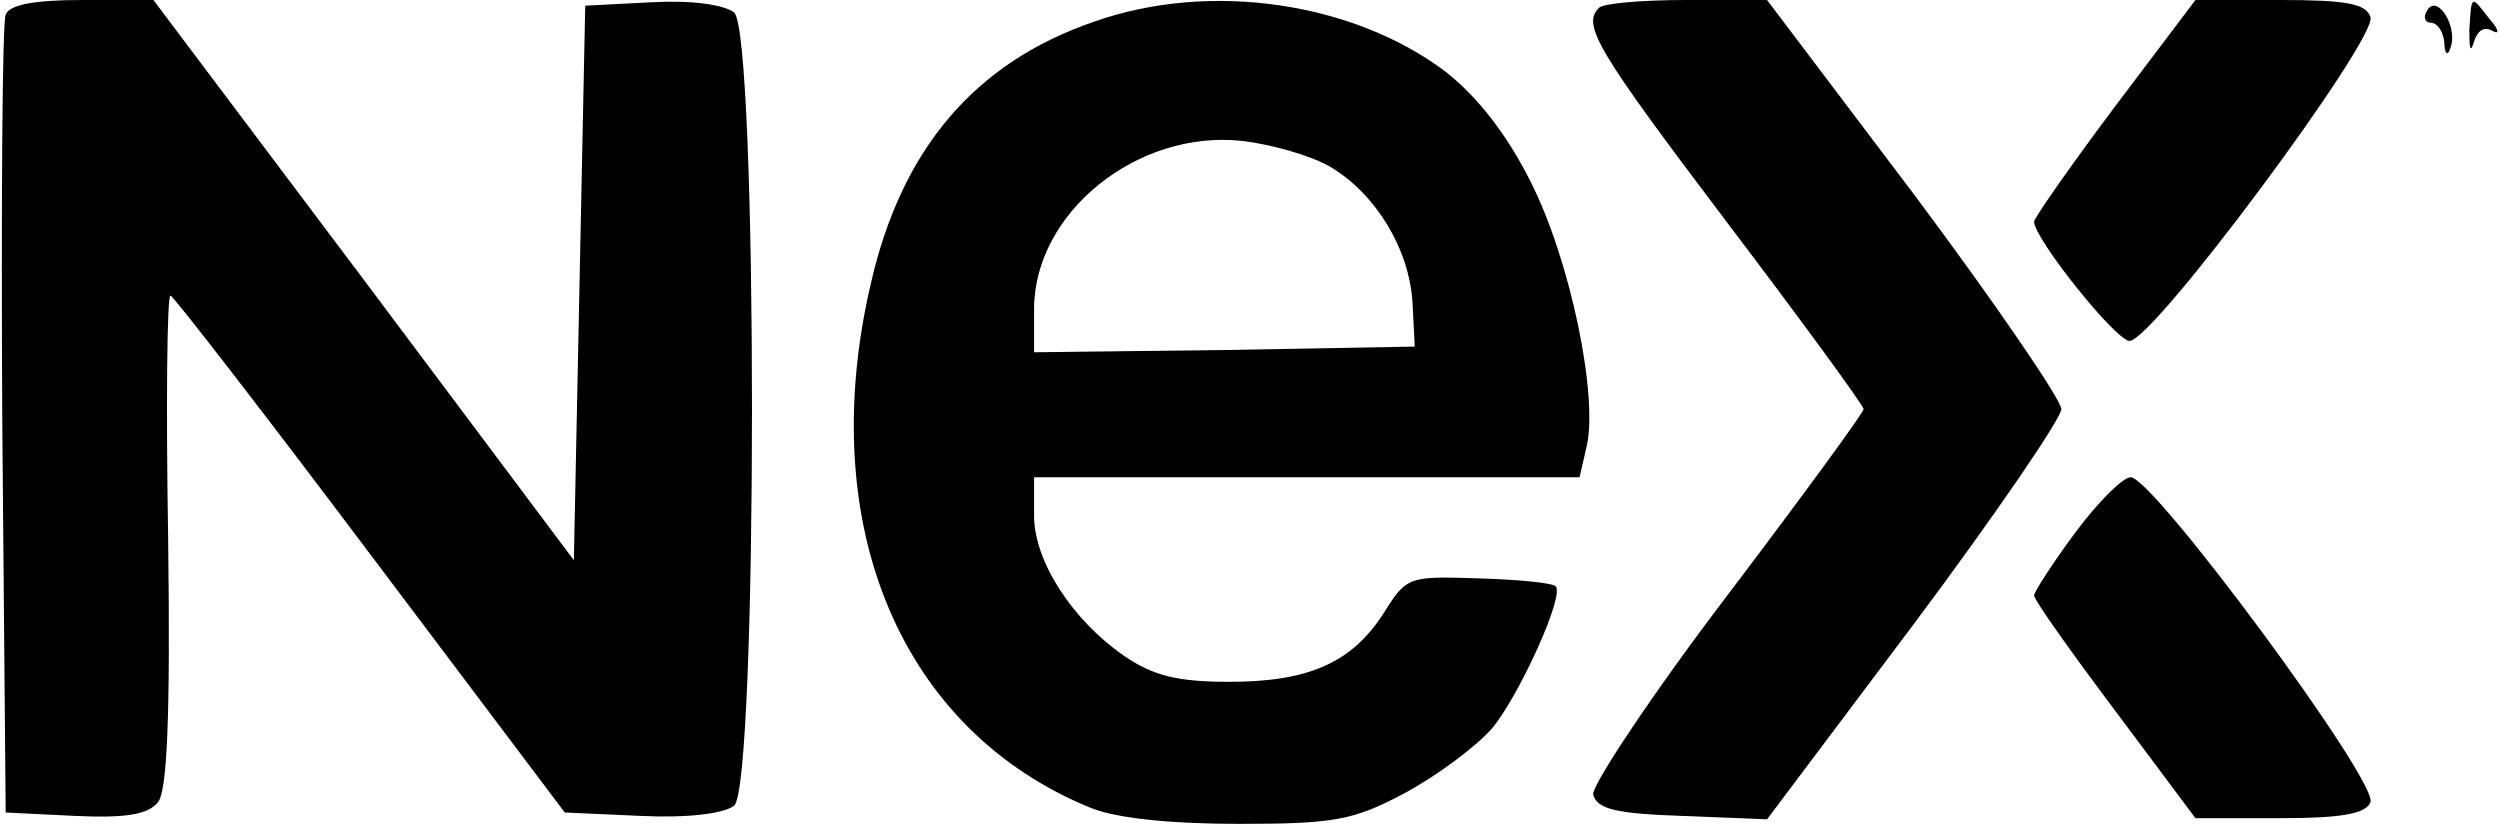
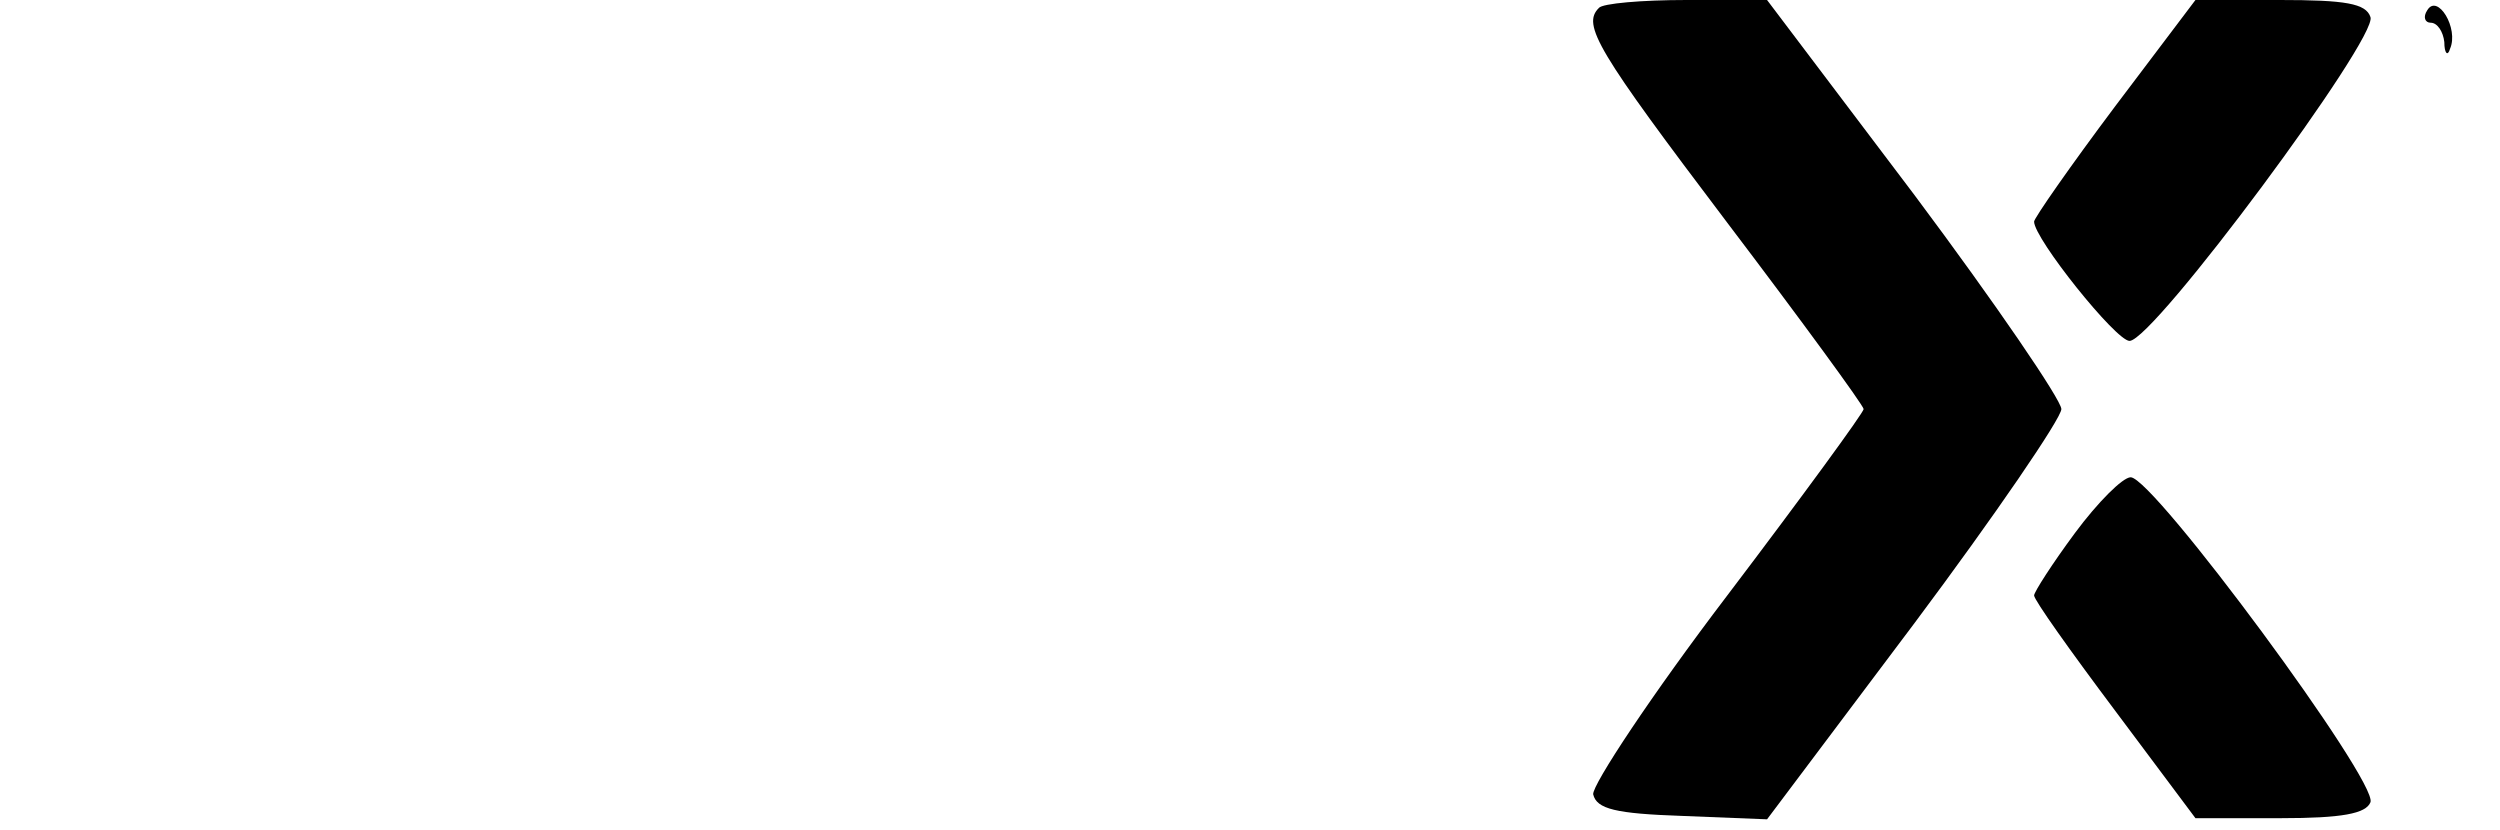
<svg xmlns="http://www.w3.org/2000/svg" version="1.0" width="220pt" height="73pt" viewBox="0 0 220 73" preserveAspectRatio="xMidYMid meet">
  <g transform="translate(0,73) scale(0.1,-0.1)" fill="#000000" stroke="none">
-     <path d="M5 717 c-3 -6 -4 -167 -3 -357 l3 -345 61 -3 c44 -2 64 1 73 12 8 10 11 73 9 230 -2 119 -1 216 2 216 3 -1 82 -103 176 -228 l171 -227 67 -3 c41 -2 73 2 82 9 21 17 21 681 0 698 -9 7 -38 11 -73 9 l-58 -3 -5 -244 -5 -244 -185 247 -185 246 -63 0 c-41 0 -64 -4 -67 -13z" />
-     <path d="M963 711 c-105 -36 -170 -112 -197 -232 -49 -212 27 -392 194 -460 22 -9 70 -14 130 -14 84 0 101 3 146 27 28 15 63 41 77 57 24 29 64 117 56 125 -2 3 -33 6 -67 7 -62 2 -64 2 -84 -30 -28 -44 -66 -61 -136 -61 -45 0 -67 5 -93 23 -45 31 -79 83 -79 123 l0 34 240 0 240 0 6 26 c11 44 -14 165 -49 234 -21 42 -47 75 -75 97 -81 61 -207 80 -309 44z m208 -128 c40 -24 69 -72 72 -119 l2 -39 -167 -3 -168 -2 0 38 c0 85 91 158 183 148 26 -3 61 -13 78 -23z" />
    <path d="M1407 723 c-15 -15 -2 -37 113 -189 66 -87 120 -161 120 -164 0 -3 -54 -77 -120 -164 -67 -88 -119 -167 -118 -175 3 -13 20 -17 78 -19 l75 -3 130 173 c71 95 129 180 129 188 0 8 -58 93 -129 188 l-130 172 -71 0 c-39 0 -74 -3 -77 -7z" />
    <path d="M1861 636 c-39 -52 -71 -98 -71 -101 0 -15 72 -105 84 -105 21 0 219 267 212 285 -4 12 -22 15 -80 15 l-74 0 -71 -94z" />
    <path d="M2136 721 c-4 -6 -2 -11 3 -11 6 0 11 -8 12 -17 0 -10 3 -13 5 -6 8 18 -11 49 -20 34z" />
-     <path d="M2173 703 c0 -16 1 -20 4 -10 3 10 9 14 16 10 7 -4 6 1 -2 10 -17 22 -16 22 -18 -10z" />
    <path d="M1826 261 c-20 -27 -36 -52 -36 -55 0 -4 32 -49 71 -101 l71 -95 75 0 c54 0 75 4 79 14 7 18 -191 286 -211 286 -7 0 -29 -22 -49 -49z" />
  </g>
</svg>